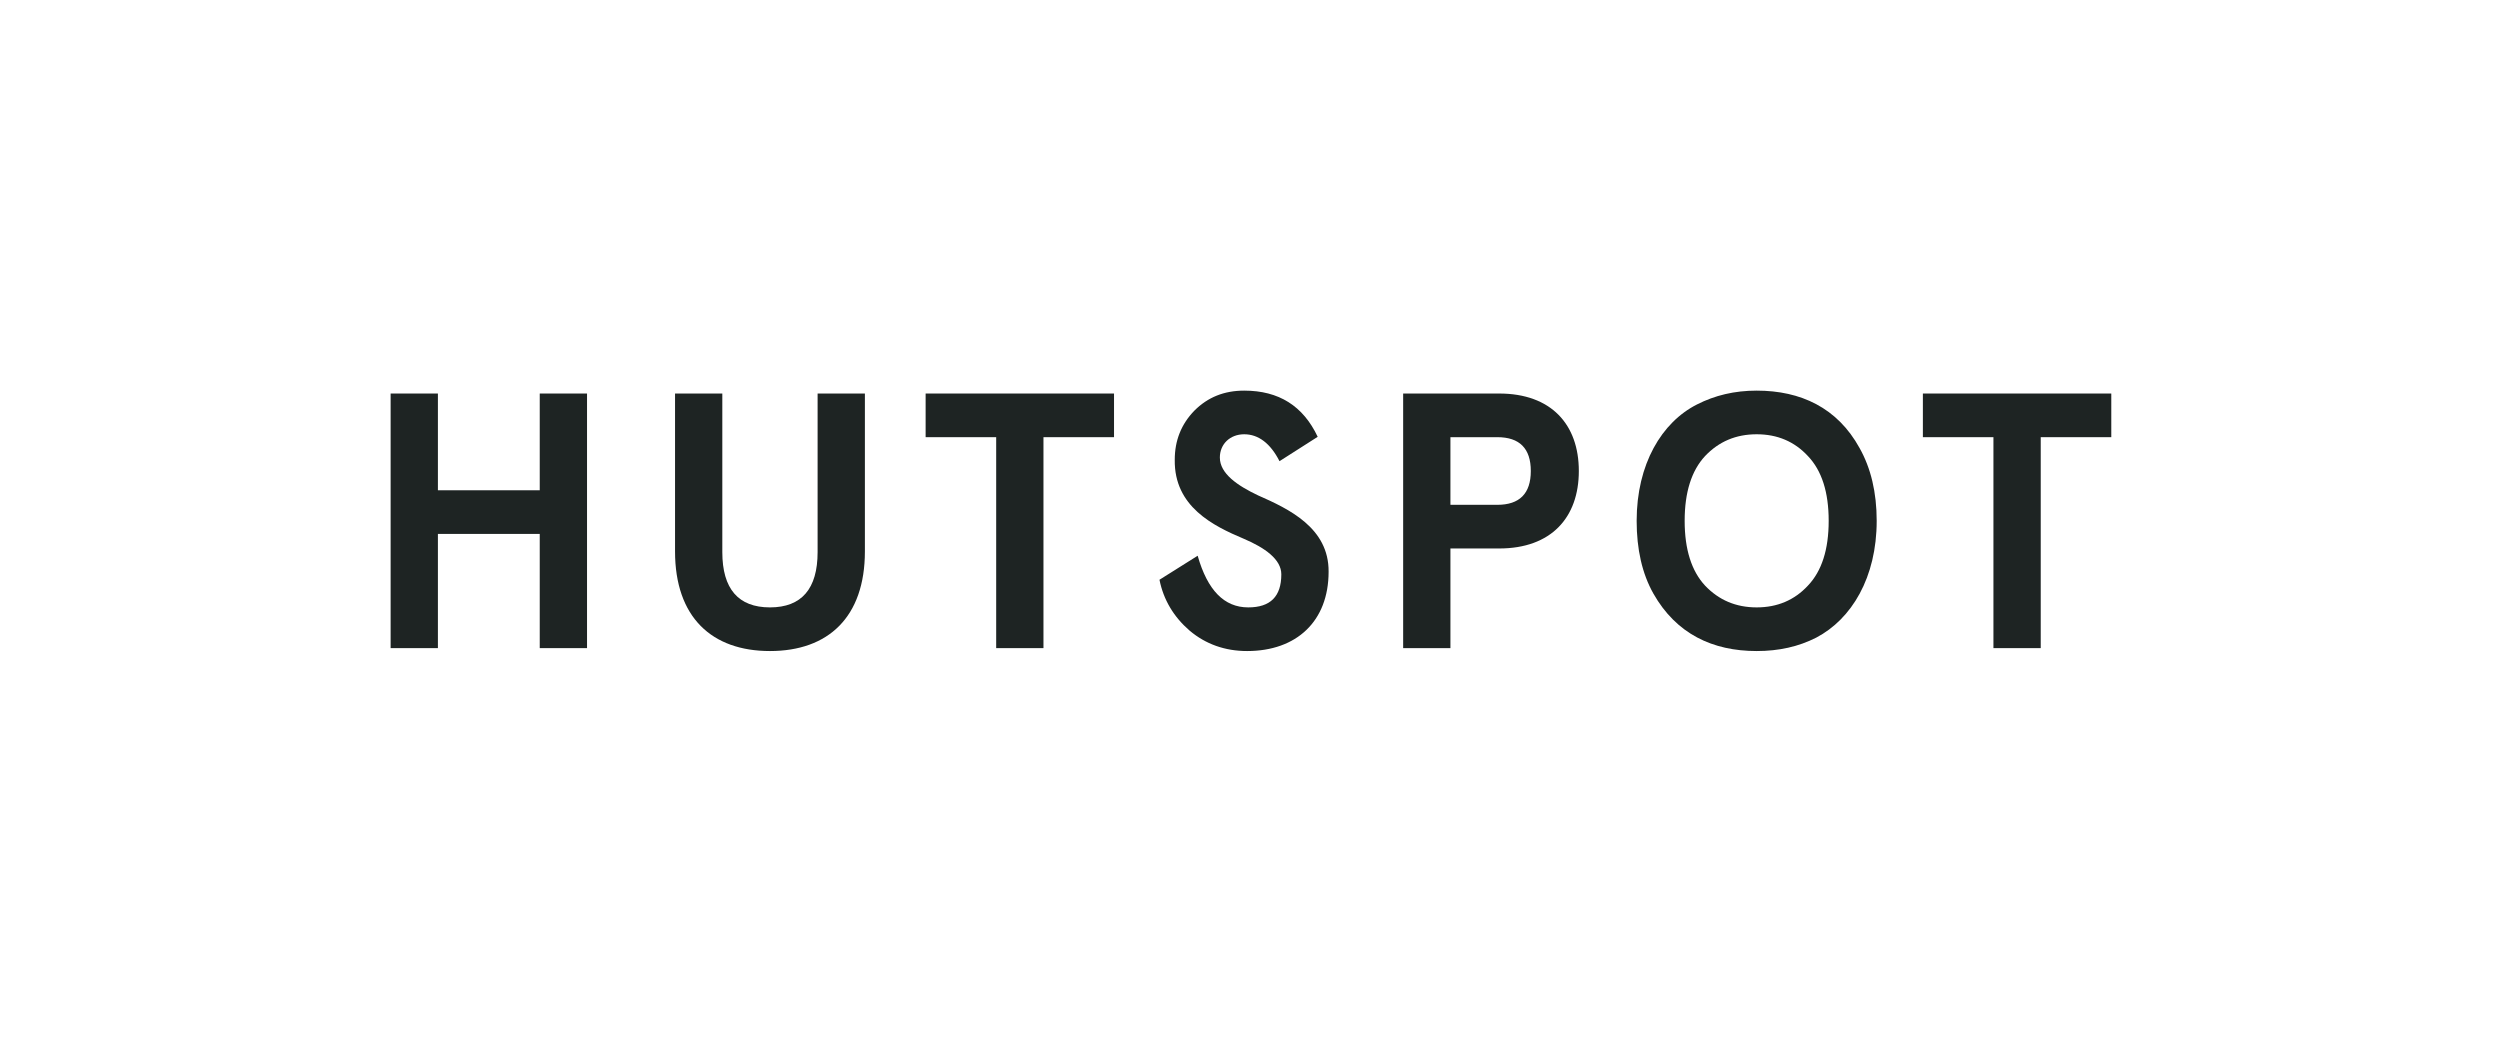
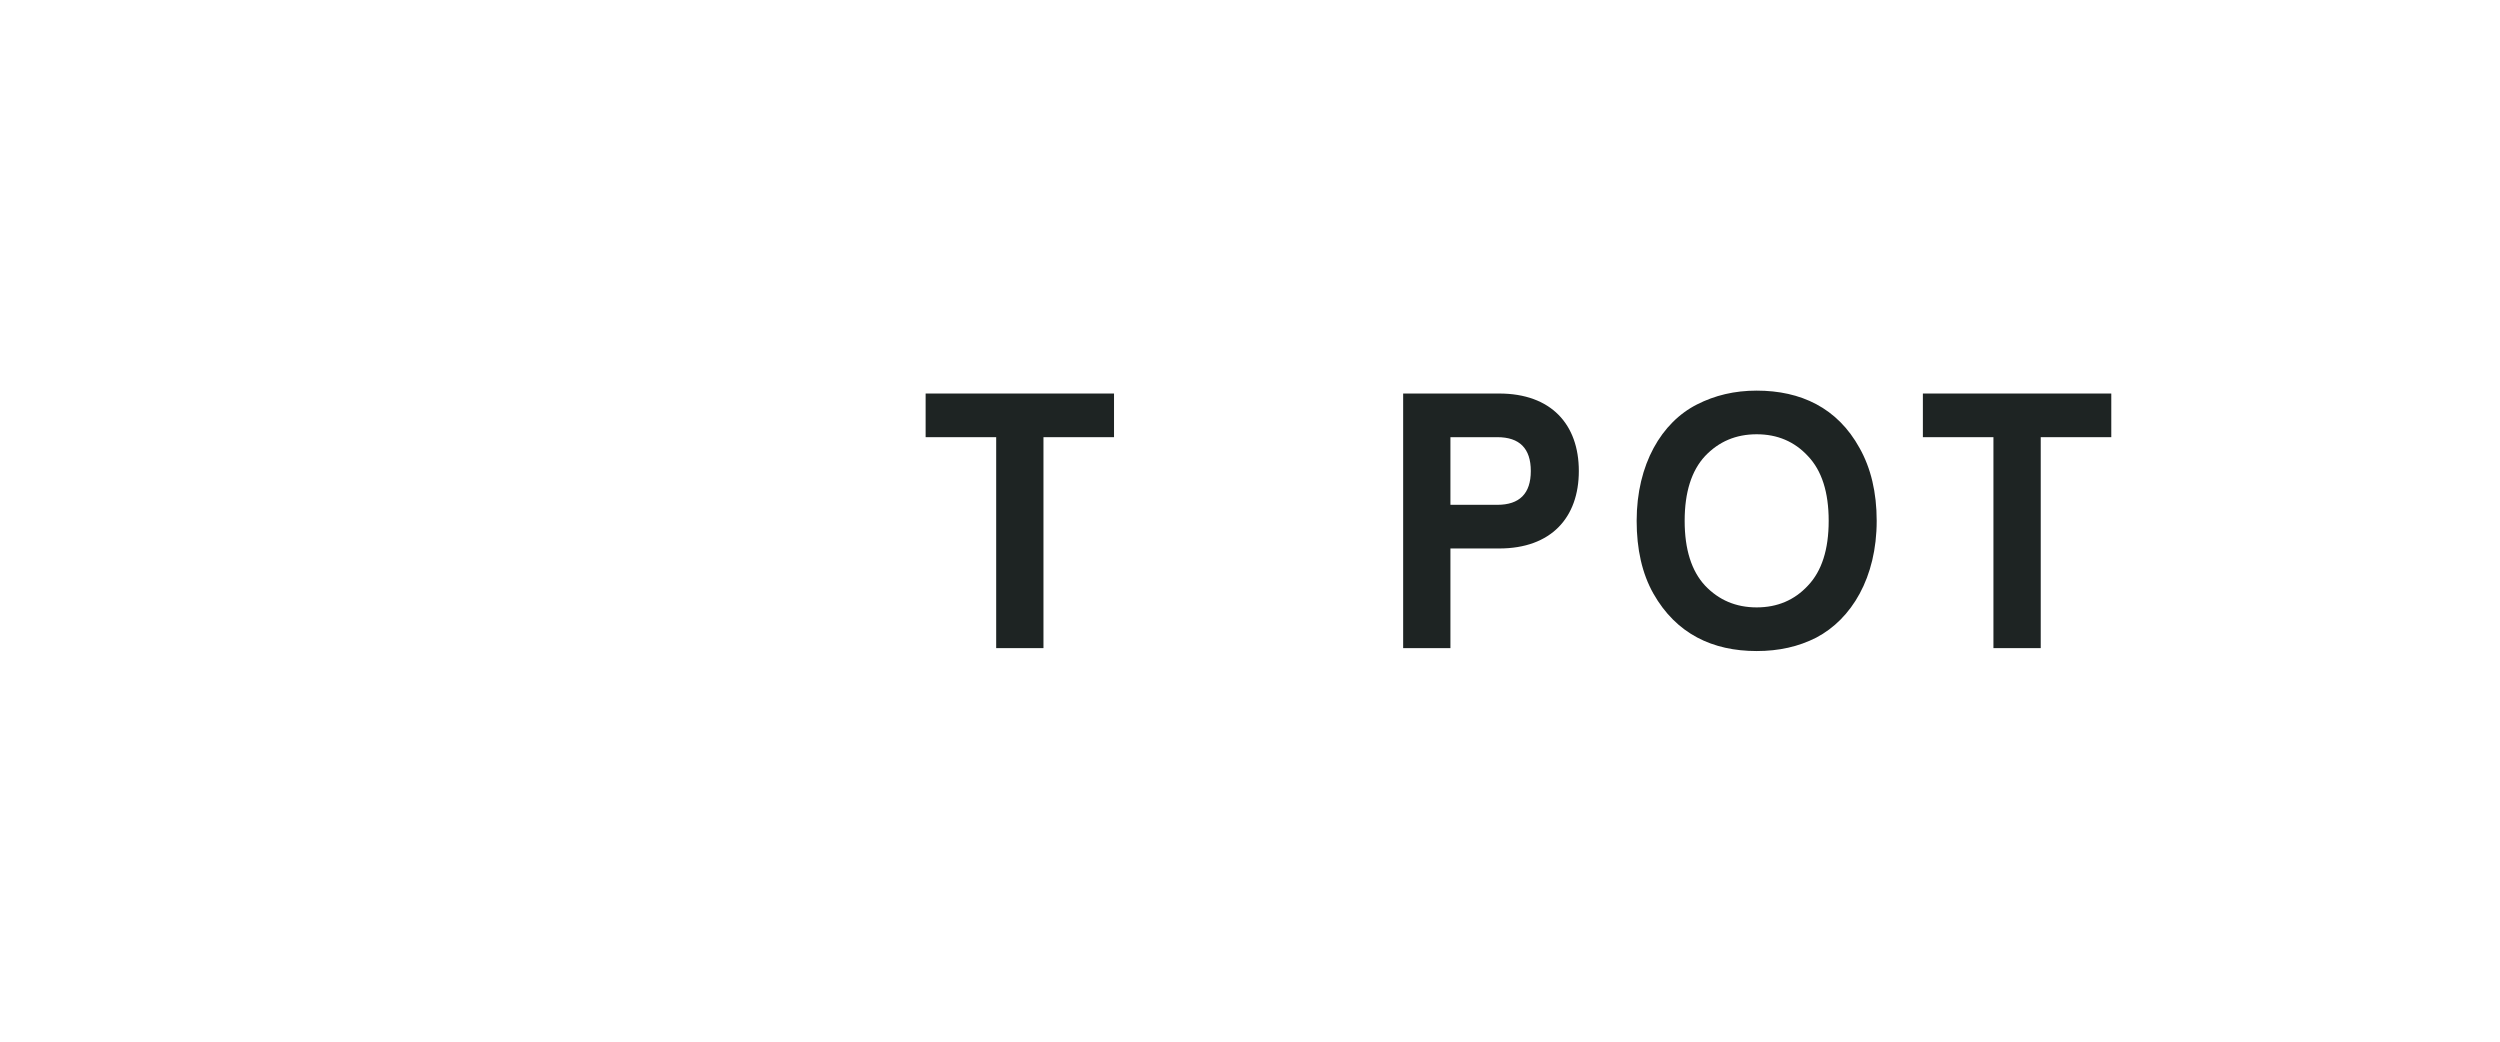
<svg xmlns="http://www.w3.org/2000/svg" width="192" height="80" viewBox="0 0 192 80" fill="none">
  <rect width="192" height="80" fill="white" />
-   <path fill-rule="evenodd" clip-rule="evenodd" d="M30 49.776V30.223H33.631V37.653H41.452V30.223H45.084V49.776H41.452V41.005H33.631V49.776H30Z" fill="#1E2423" />
-   <path fill-rule="evenodd" clip-rule="evenodd" d="M66.424 30.223V42.346C66.424 47.402 63.602 50 59.133 50C54.664 50 51.843 47.402 51.843 42.346V30.223H55.474V42.402C55.474 45.223 56.703 46.648 59.133 46.648C61.563 46.648 62.792 45.223 62.792 42.402V30.223H66.424Z" fill="#1E2423" />
  <path fill-rule="evenodd" clip-rule="evenodd" d="M71.088 33.575V30.223H85.557V33.575H80.138V49.776H76.507V33.575H71.088Z" fill="#1E2423" />
-   <path fill-rule="evenodd" clip-rule="evenodd" d="M98.266 35.419C97.568 34.05 96.646 33.352 95.556 33.352C94.467 33.352 93.685 34.106 93.685 35.139C93.685 36.368 95.025 37.29 96.618 38.045C98.964 39.078 102.065 40.531 102.037 43.91C102.037 47.709 99.578 50 95.78 50C94.076 50 92.595 49.469 91.366 48.435C90.137 47.374 89.355 46.061 89.048 44.525L91.981 42.681C92.735 45.335 94.02 46.648 95.864 46.648C97.568 46.648 98.405 45.81 98.405 44.106C98.405 42.961 97.148 42.067 95.501 41.368C93.182 40.391 90.165 38.91 90.221 35.307C90.221 33.827 90.724 32.57 91.73 31.536C92.763 30.503 94.02 30 95.556 30C98.21 30 100.081 31.173 101.199 33.547L98.266 35.419Z" fill="#1E2423" />
  <path fill-rule="evenodd" clip-rule="evenodd" d="M111.393 42.123V49.776H107.762V30.223H115.136C119.131 30.223 121.254 32.597 121.254 36.173C121.254 39.748 119.131 42.123 115.136 42.123H111.393ZM114.997 38.77C116.701 38.77 117.566 37.905 117.566 36.173C117.566 34.441 116.701 33.575 114.997 33.575H111.393V38.77H114.997Z" fill="#1E2423" />
  <path fill-rule="evenodd" clip-rule="evenodd" d="M134.913 30C138.292 30 141.114 31.313 142.817 34.413C143.683 35.949 144.13 37.821 144.13 40C144.13 44.357 142.203 47.542 139.494 48.966C138.125 49.665 136.617 50 134.913 50C131.533 50 128.739 48.687 126.98 45.587C126.114 44.05 125.695 42.179 125.695 40C125.695 35.642 127.622 32.43 130.331 31.061C131.7 30.363 133.209 30 134.913 30ZM134.913 33.352C133.32 33.352 132.007 33.91 130.946 35.028C129.913 36.145 129.382 37.793 129.382 40C129.382 42.207 129.913 43.855 130.946 44.972C132.007 46.089 133.32 46.648 134.913 46.648C136.504 46.648 137.817 46.089 138.851 44.972C139.912 43.855 140.443 42.207 140.443 40C140.443 37.793 139.912 36.145 138.851 35.028C137.817 33.91 136.504 33.352 134.913 33.352Z" fill="#1E2423" />
  <path fill-rule="evenodd" clip-rule="evenodd" d="M147.677 33.575V30.223H162.147V33.575H156.728V49.776H153.096V33.575H147.677Z" fill="#1E2423" />
</svg>